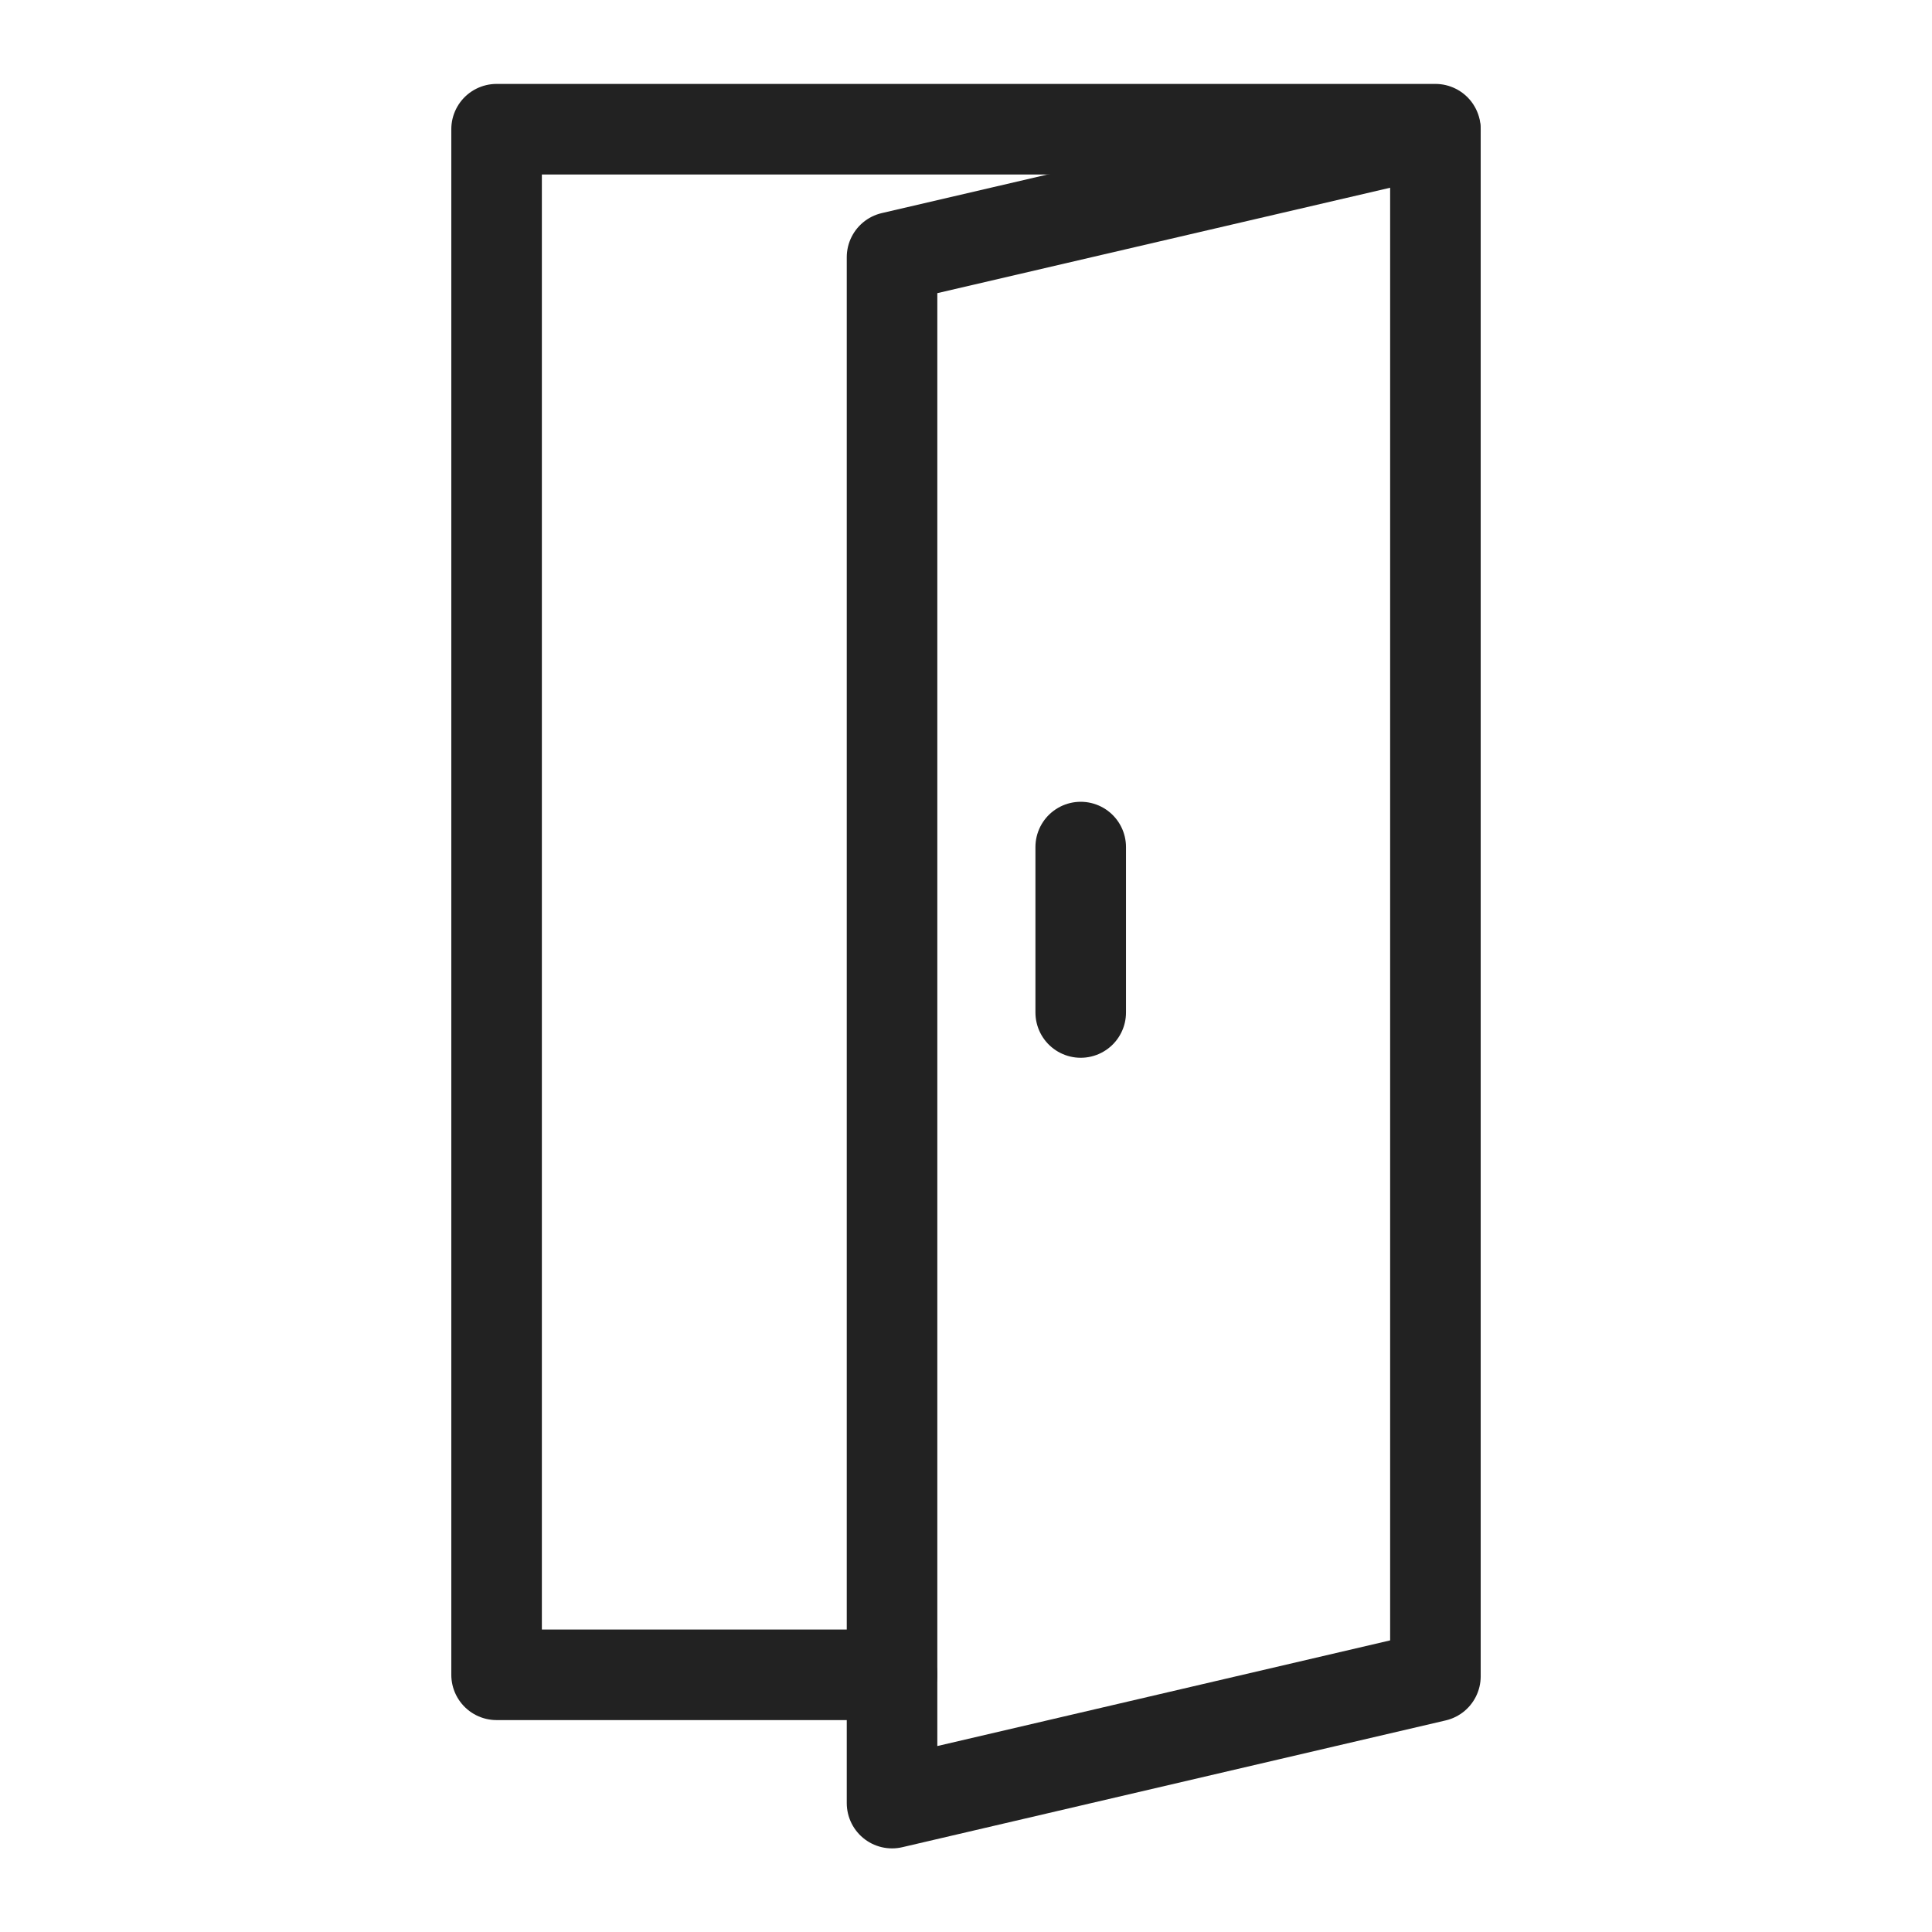
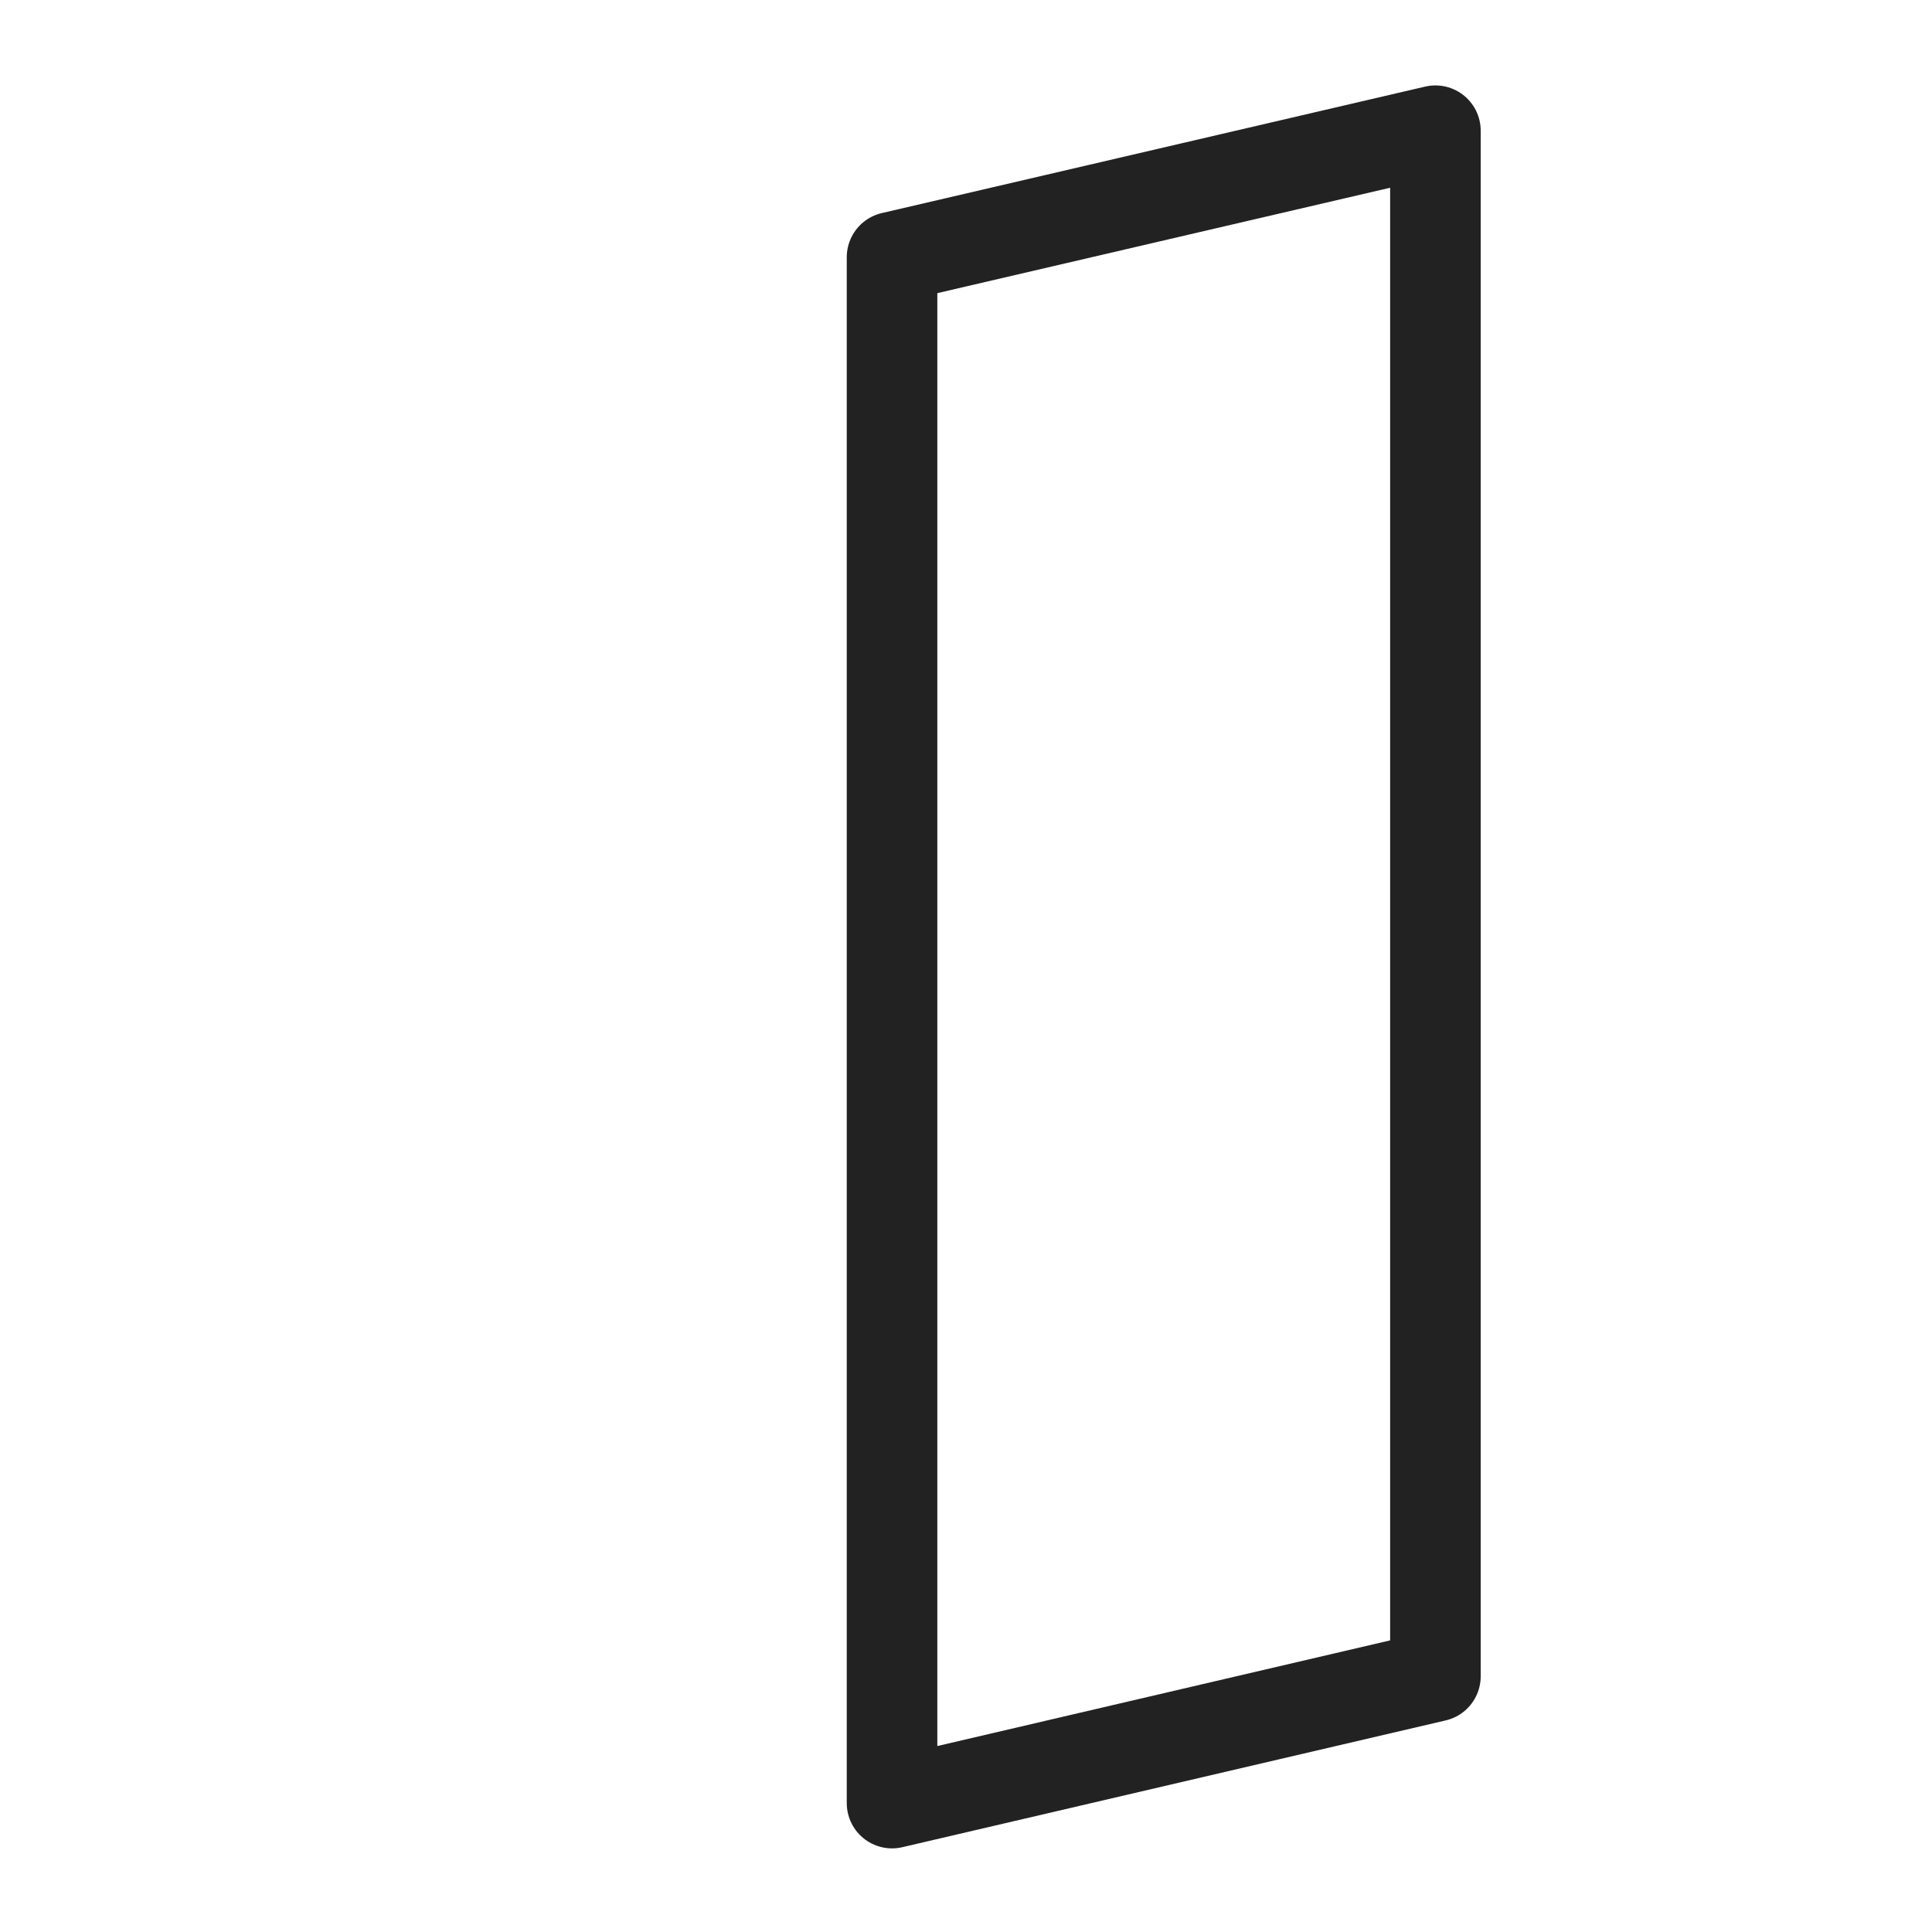
<svg xmlns="http://www.w3.org/2000/svg" viewBox="0 0 64 64" id="door">
  <polygon fill="none" stroke="#222" stroke-linecap="round" stroke-linejoin="round" stroke-width="3" points="47.55 4.33 29.55 8.52 29.55 55.48 29.55 59.73 47.55 55.53 47.55 4.33" />
-   <polyline fill="none" stroke="#222" stroke-linecap="round" stroke-linejoin="round" stroke-width="3" points="47.55 4.33 47.55 4.28 16.45 4.28 16.45 55.48 29.55 55.48" />
-   <line x1="35.8" x2="35.8" y1="33.54" y2="28.06" fill="none" stroke="#222" stroke-linecap="round" stroke-linejoin="round" stroke-width="3" />
</svg>